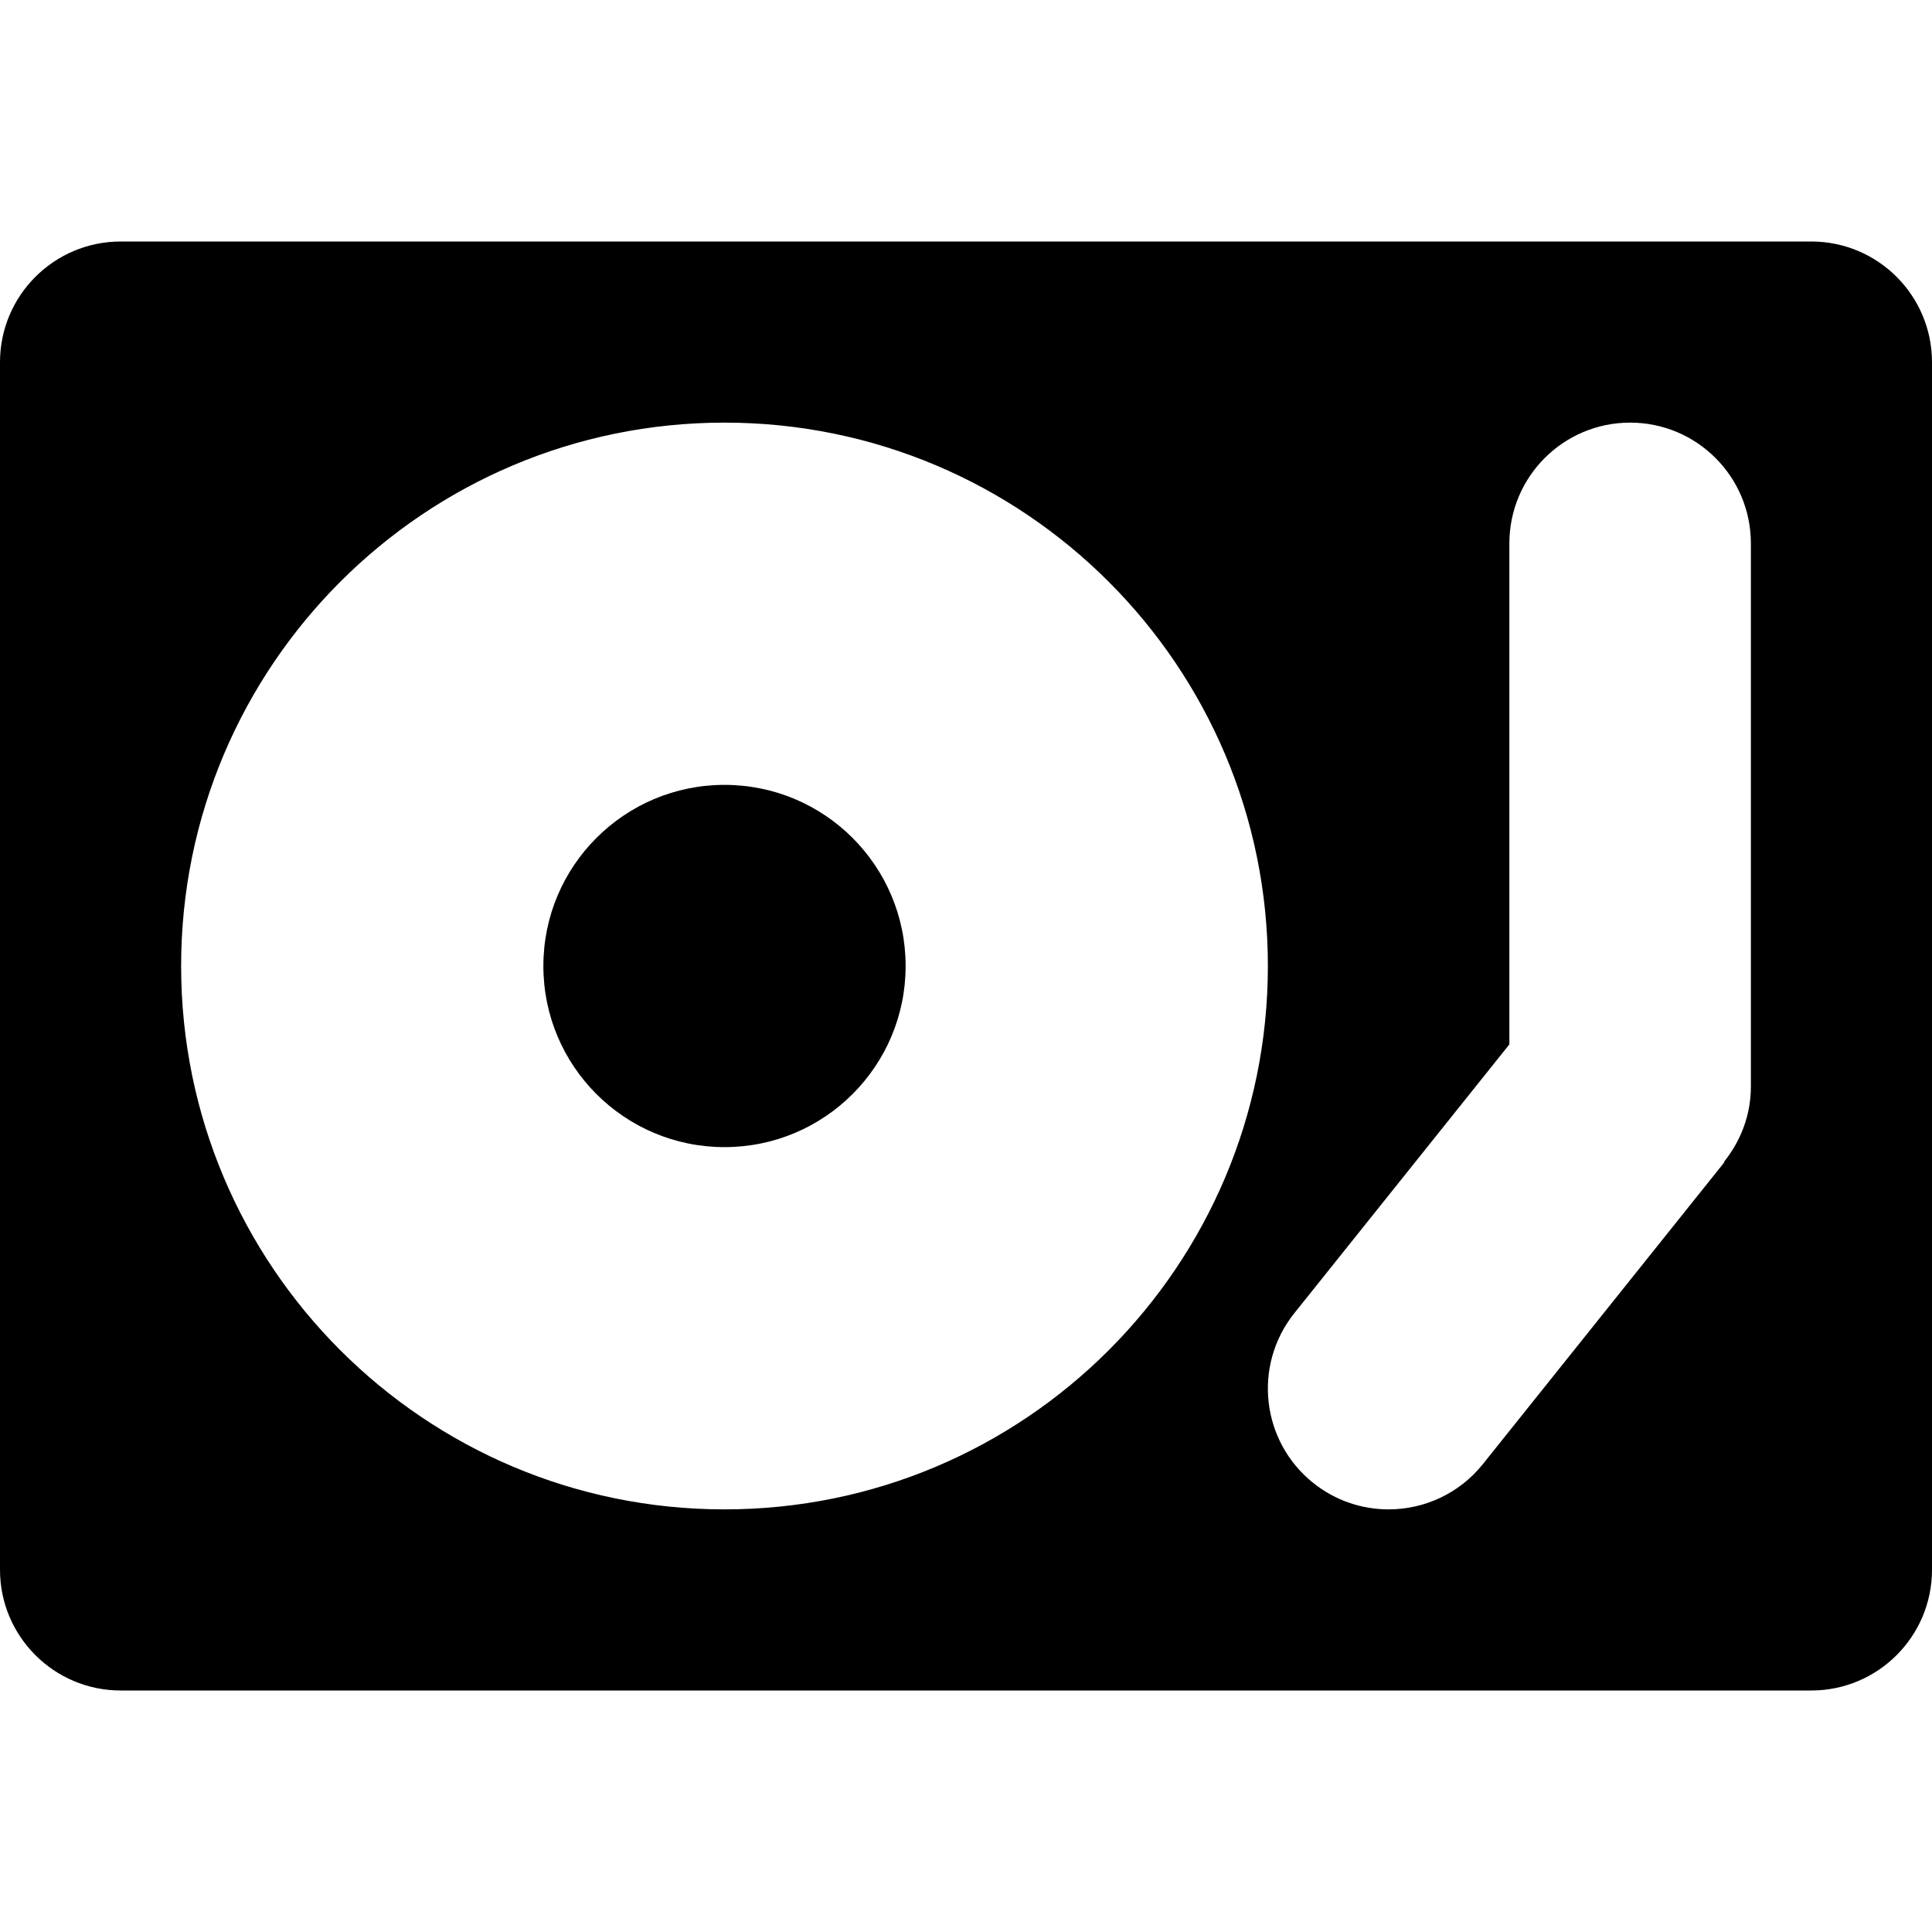
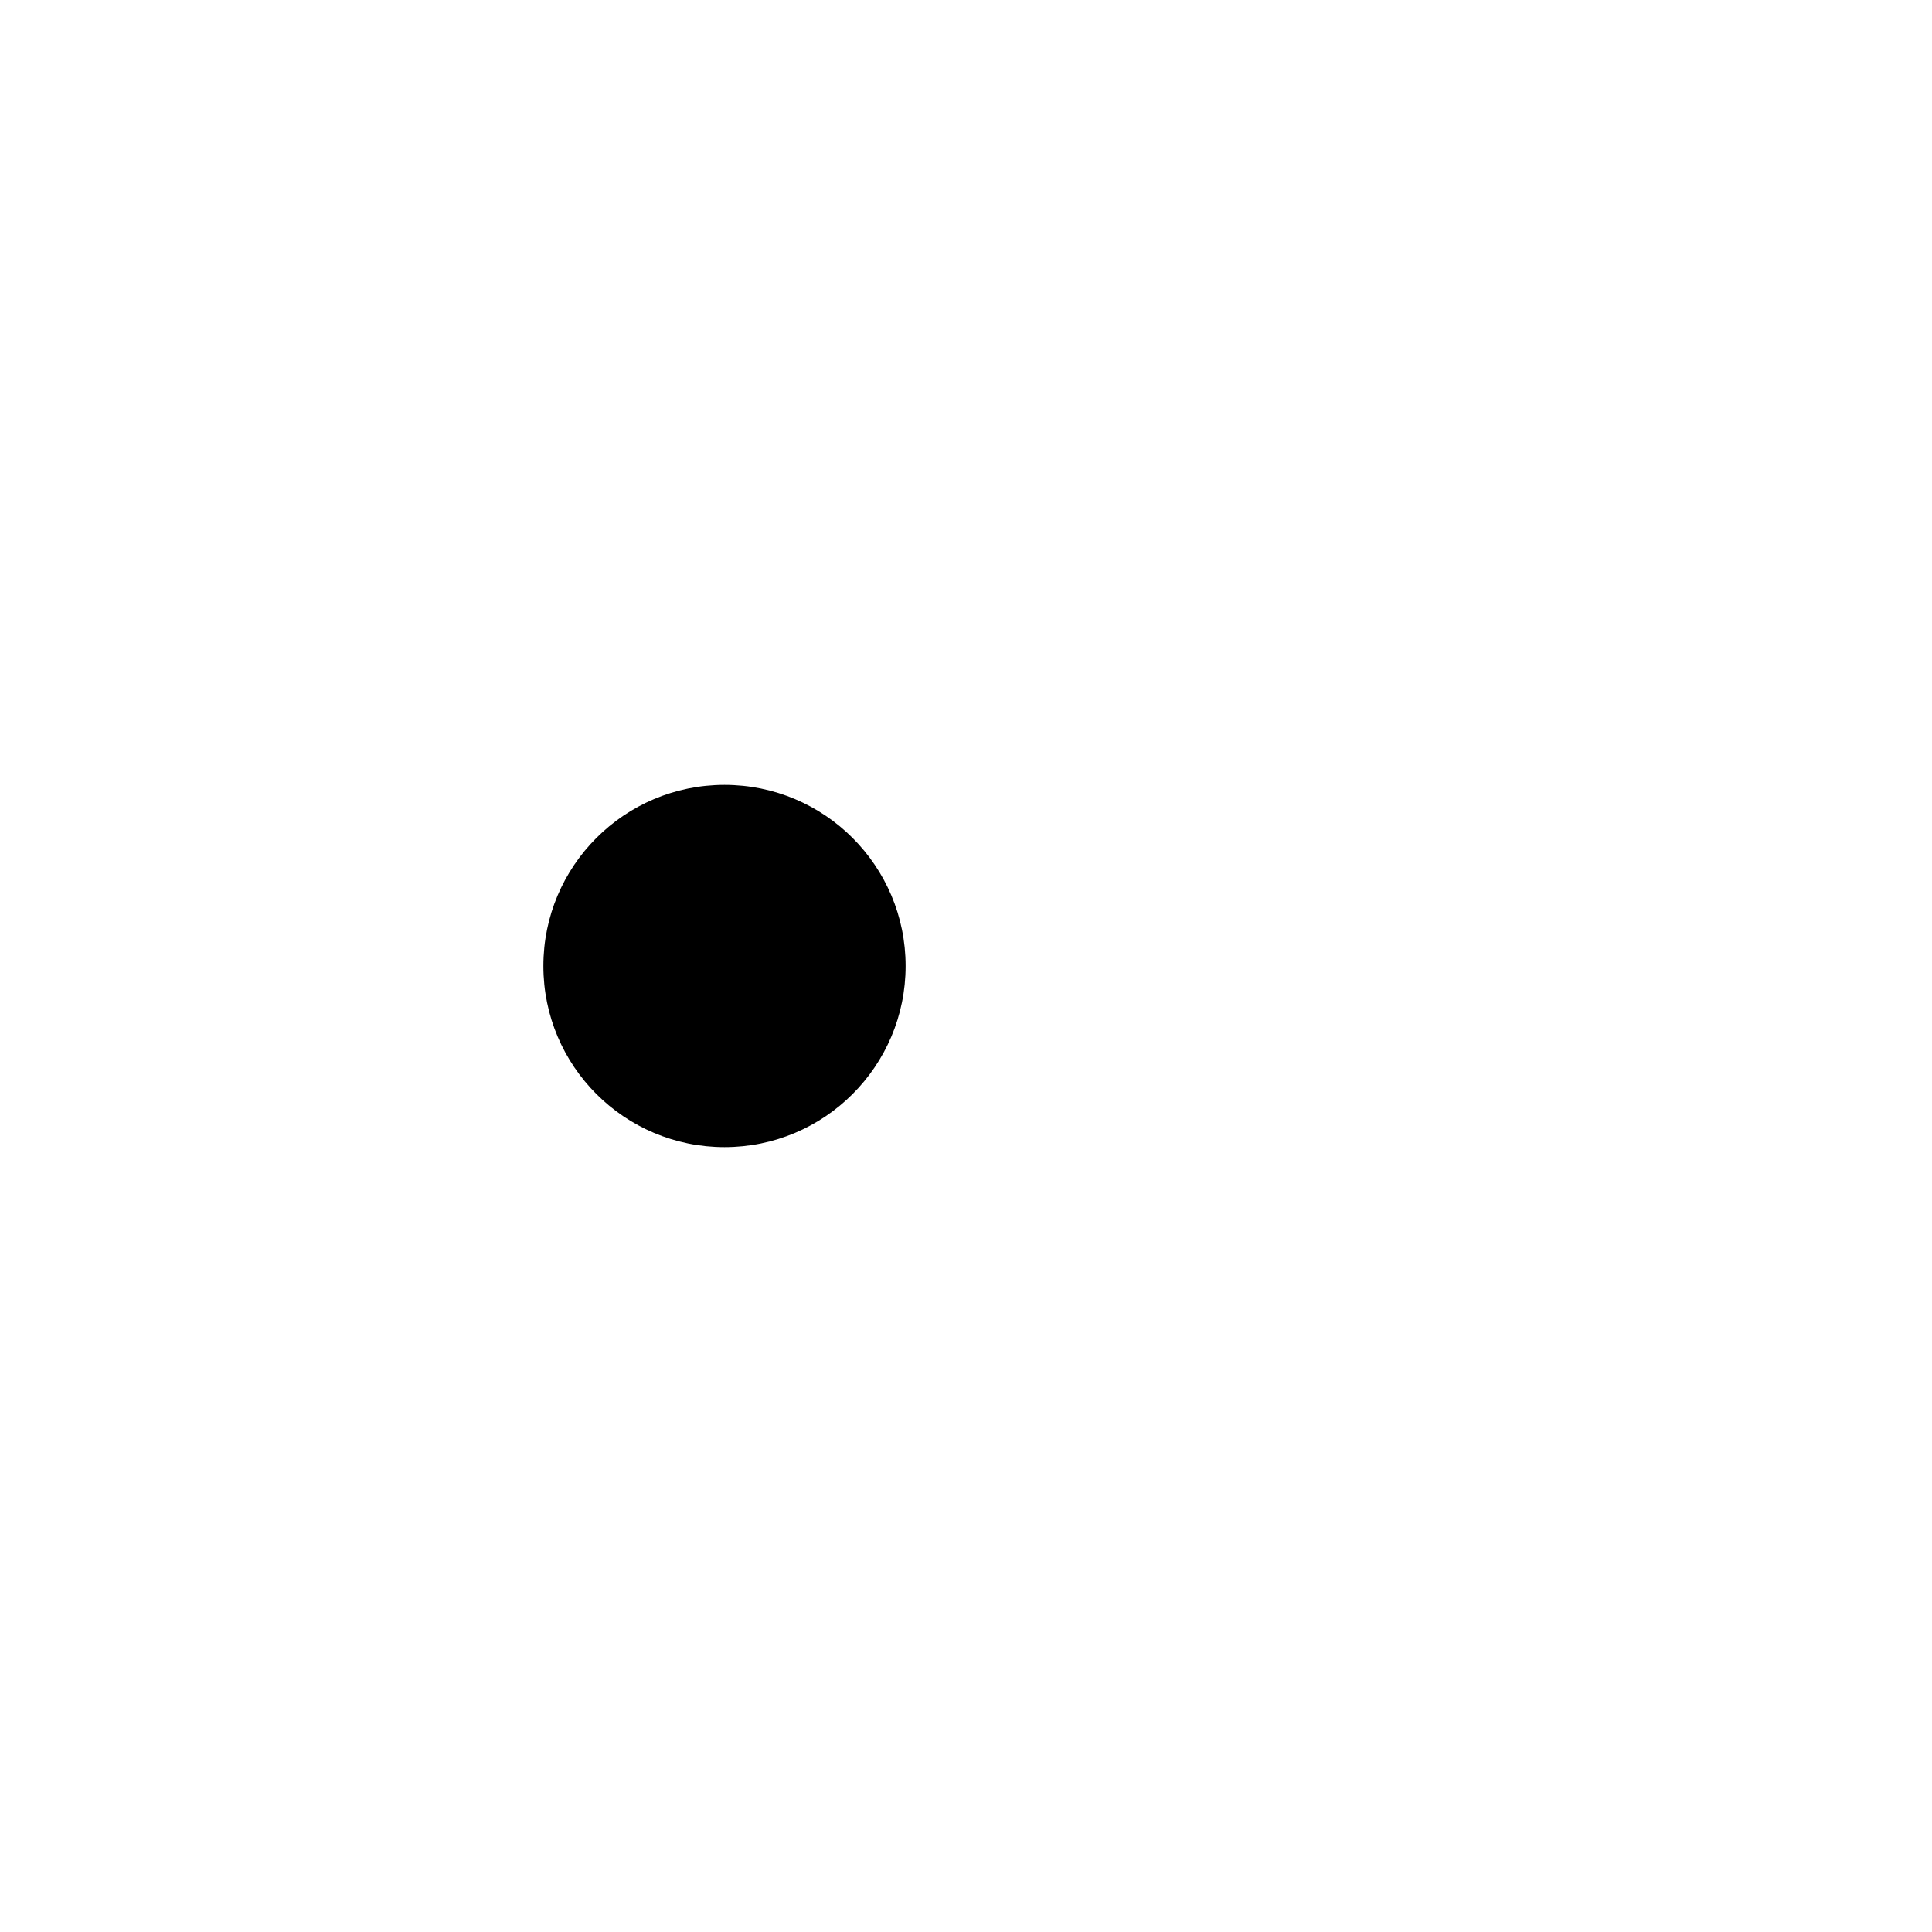
<svg xmlns="http://www.w3.org/2000/svg" fill="#000000" height="800px" width="800px" version="1.1" id="Capa_1" viewBox="0 0 512 512" xml:space="preserve">
  <g>
    <circle cx="192" cy="256" r="48" />
-     <path d="M480,64H32C14.328,64,0,78.326,0,96v320c0,17.672,14.328,32,32,32h448c17.672,0,32-14.328,32-32V96   C512,78.326,497.672,64,480,64z M192,400c-79.527,0-144-64.473-144-144c0-79.529,64.473-144,144-144c79.531,0,144,64.471,144,144   C336,335.527,271.531,400,192,400z M464,288c0,7.566-2.734,14.426-7.125,19.904c0.043,0.029,0.07,0.057,0.113,0.088l-64,80   C386.668,395.891,377.367,400,367.98,400c-7.012,0-14.07-2.289-19.973-7.016c-13.797-11.039-16.035-31.172-4.996-44.977   L400,276.773V144c0-17.672,14.328-32,32-32s32,14.328,32,32V288z" />
  </g>
</svg>